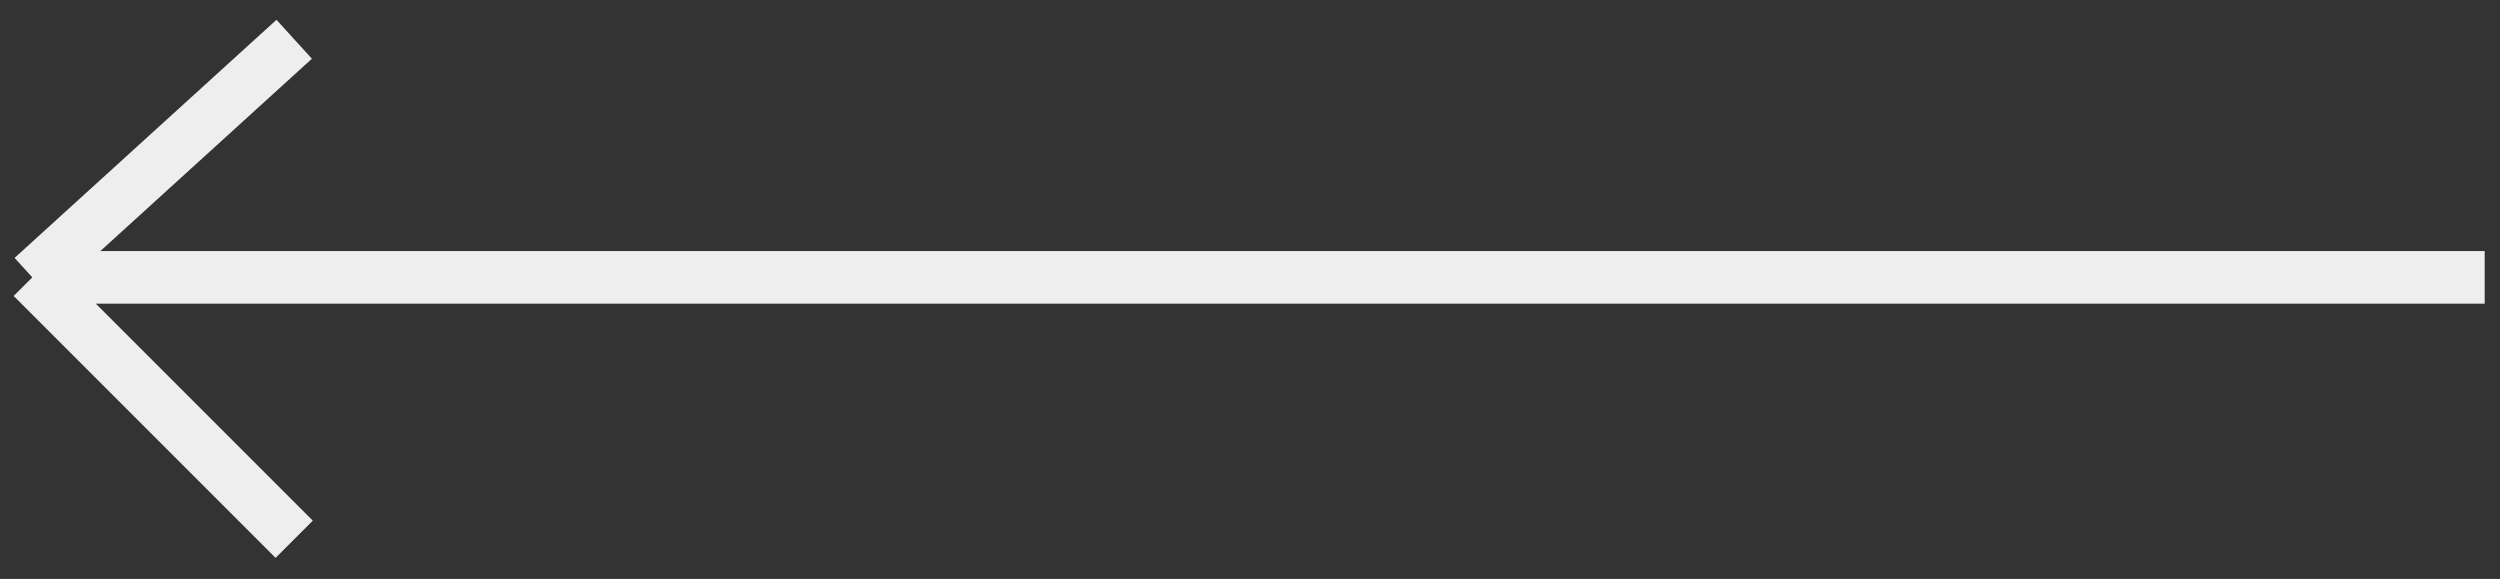
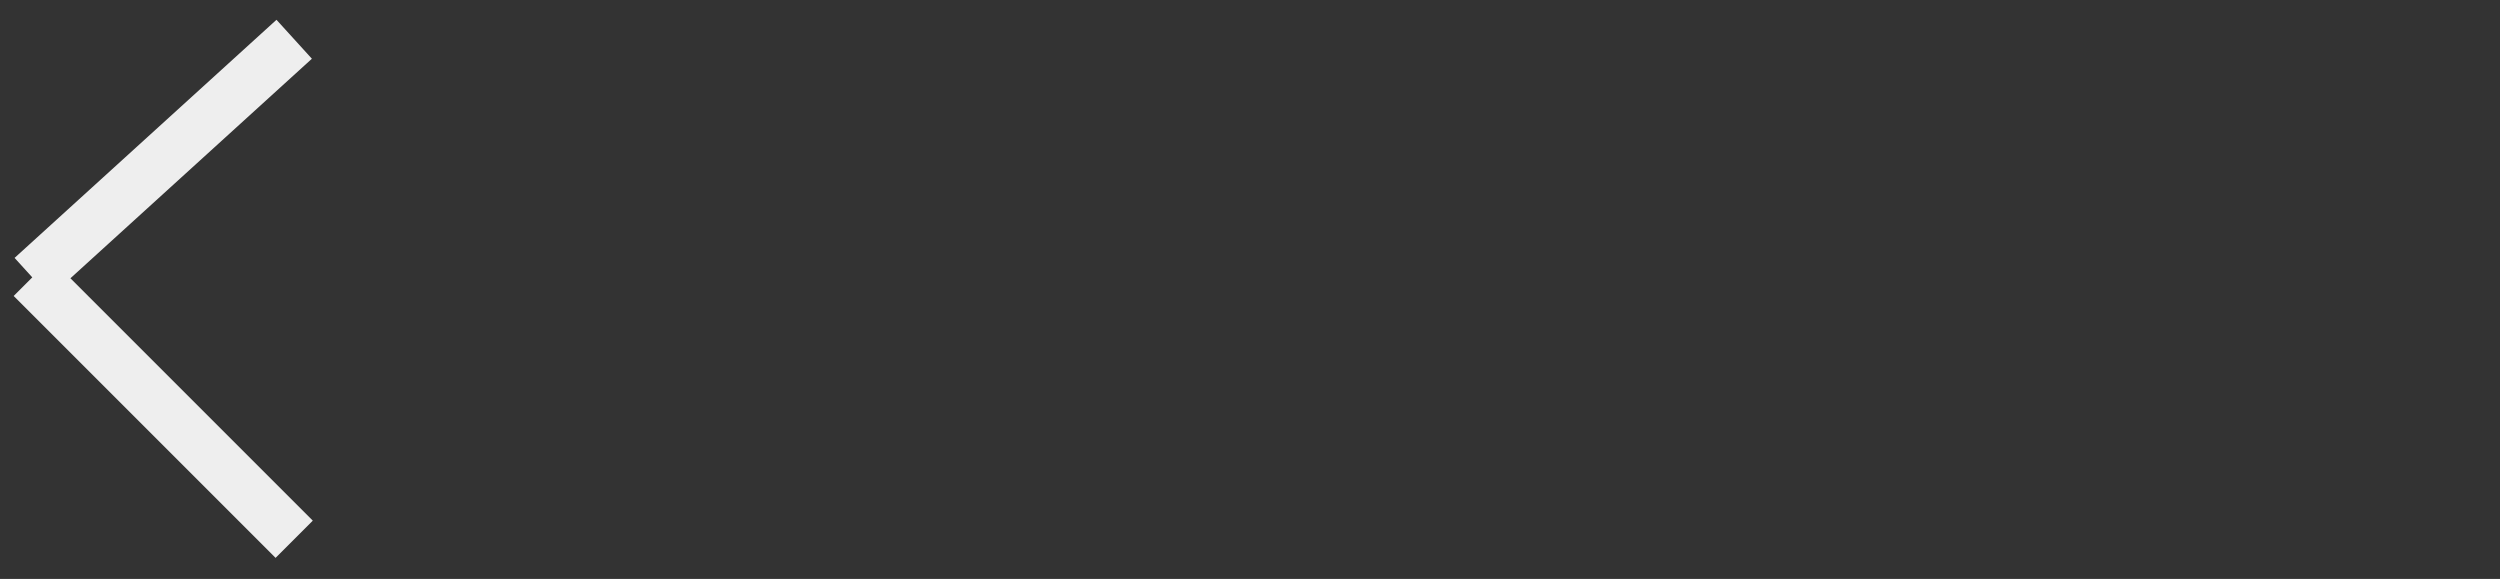
<svg xmlns="http://www.w3.org/2000/svg" width="95" height="22" viewBox="0 0 95 22" fill="none">
  <rect x="0" y="0" width="95" height="22" fill="#333333" stroke="none" />
-   <path d="M94.418 10.54L1.227 10.54M1.227 10.54L11.179 20.492M1.227 10.54L11.179 1.492" stroke="#EEEEEE" stroke-width="2" stroke-linejoin="round" />
+   <path d="M94.418 10.54M1.227 10.54L11.179 20.492M1.227 10.54L11.179 1.492" stroke="#EEEEEE" stroke-width="2" stroke-linejoin="round" />
</svg>